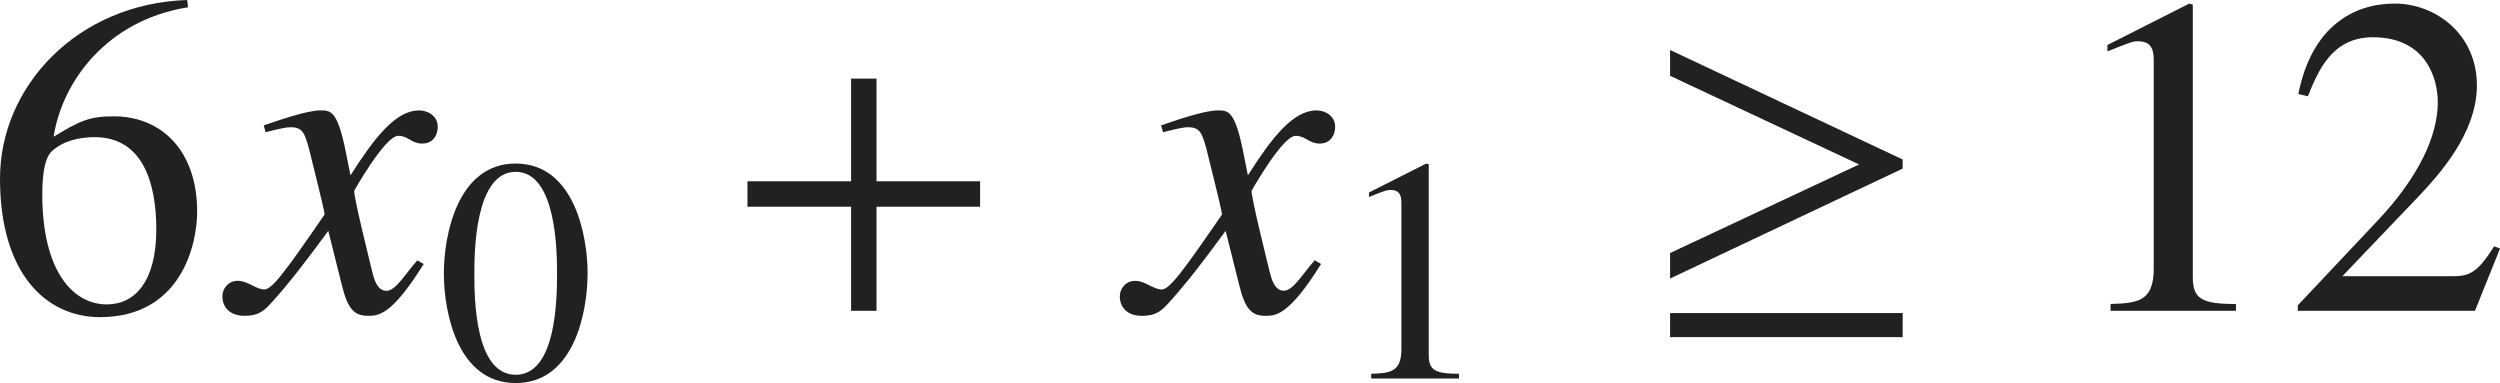
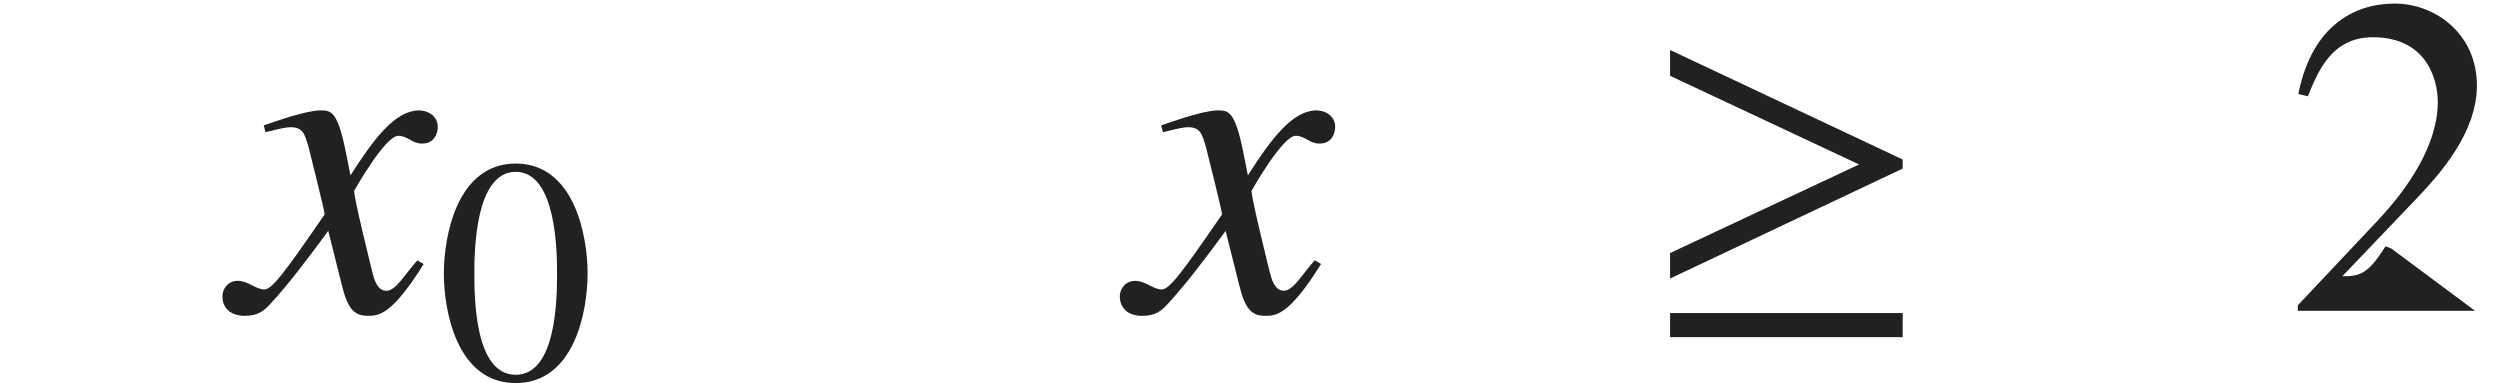
<svg xmlns="http://www.w3.org/2000/svg" version="1.1" id="レイヤー_1" x="0px" y="0px" viewBox="0 0 54.574 8.361" style="enable-background:new 0 0 54.574 8.361;" xml:space="preserve" preserveAspectRatio="xMinYMin meet">
  <g>
-     <path style="fill:#212121;" d="M4.106,0.159C2.34,0.437,1.358,1.775,1.17,2.985c0.545-0.327,0.753-0.446,1.309-0.446   c1.051,0,1.825,0.754,1.825,2.083c0,0.724-0.357,2.301-2.123,2.301C1.011,6.923,0,5.98,0,3.898C0,1.885,1.686,0.079,4.086,0   L4.106,0.159z M1.121,3.312c-0.099,0.1-0.198,0.338-0.198,0.933c0,1.666,0.665,2.4,1.408,2.4c0.625,0,1.081-0.516,1.081-1.637   c0-1.021-0.297-2.014-1.349-2.014C1.726,2.995,1.369,3.075,1.121,3.312z" />
-   </g>
+     </g>
  <g>
    <path style="fill:#212121;" d="M9.249,5.763c-0.704,1.131-0.992,1.131-1.22,1.131c-0.288,0-0.437-0.139-0.565-0.665L7.166,5.039   C6.689,5.693,6.273,6.229,5.936,6.596C5.767,6.784,5.648,6.894,5.341,6.894c-0.327,0-0.486-0.188-0.486-0.427   c0-0.158,0.119-0.337,0.337-0.337s0.397,0.188,0.575,0.188c0.169,0,0.427-0.338,1.319-1.637c0-0.09-0.337-1.408-0.347-1.458   C6.65,2.916,6.61,2.777,6.342,2.777c-0.089,0-0.228,0.029-0.545,0.109l-0.04-0.149C6.025,2.648,6.68,2.41,6.997,2.41   c0.218,0,0.367,0,0.545,0.873l0.109,0.545C8.167,3.016,8.634,2.41,9.149,2.41c0.188,0,0.407,0.119,0.407,0.357   c0,0.179-0.099,0.367-0.337,0.367c-0.238,0-0.308-0.169-0.526-0.169c-0.288,0-0.962,1.2-0.962,1.2c0,0.179,0.337,1.527,0.397,1.775   C8.167,6.1,8.237,6.348,8.435,6.348c0.208,0,0.407-0.367,0.675-0.664L9.249,5.763z" />
  </g>
  <g>
    <path style="fill:#212121;" d="M12.827,5.966c0,0.84-0.292,2.396-1.569,2.396c-1.278,0-1.569-1.556-1.569-2.396   c0-0.819,0.292-2.396,1.569-2.396C12.536,3.57,12.827,5.146,12.827,5.966z M10.355,5.966c0,0.562,0.014,2.215,0.903,2.215   s0.902-1.667,0.902-2.215c0-0.473-0.014-2.215-0.902-2.215S10.355,5.493,10.355,5.966z" />
  </g>
  <g>
-     <path style="fill:#212121;" d="M19.134,4.513v2.271h-0.555V4.513h-2.262V3.957h2.262V1.716h0.555v2.241h2.261v0.556H19.134z" />
-   </g>
+     </g>
  <g>
    <path style="fill:#212121;" d="M28.838,5.763c-0.704,1.131-0.992,1.131-1.22,1.131c-0.288,0-0.437-0.139-0.565-0.665l-0.298-1.189   c-0.476,0.654-0.893,1.189-1.229,1.557c-0.169,0.188-0.288,0.298-0.595,0.298c-0.327,0-0.486-0.188-0.486-0.427   c0-0.158,0.119-0.337,0.337-0.337s0.397,0.188,0.575,0.188c0.169,0,0.427-0.338,1.319-1.637c0-0.09-0.337-1.408-0.347-1.458   C26.24,2.916,26.2,2.777,25.932,2.777c-0.089,0-0.228,0.029-0.545,0.109l-0.04-0.149c0.268-0.089,0.922-0.327,1.24-0.327   c0.218,0,0.367,0,0.545,0.873l0.109,0.545c0.516-0.812,0.982-1.418,1.498-1.418c0.188,0,0.407,0.119,0.407,0.357   c0,0.179-0.099,0.367-0.337,0.367c-0.238,0-0.308-0.169-0.526-0.169c-0.288,0-0.962,1.2-0.962,1.2c0,0.179,0.337,1.527,0.397,1.775   c0.04,0.158,0.109,0.406,0.307,0.406c0.208,0,0.407-0.367,0.675-0.664L28.838,5.763z" />
  </g>
  <g>
-     <path style="fill:#212121;" d="M29.932,8.159c0.403-0.014,0.66-0.027,0.66-0.541V4.473c0-0.146,0-0.326-0.236-0.326   c-0.083,0-0.083,0-0.472,0.153V4.202l1.25-0.632l0.055,0.014V7.75c0,0.333,0.139,0.409,0.66,0.409v0.104h-1.916V8.159z" />
-   </g>
+     </g>
  <g>
    <path style="fill:#212121;" d="M36.457,6.08V5.524l4.126-1.934l-4.126-1.935V1.091l5.078,2.391V3.68L36.457,6.08z M36.457,7.359   V6.834h5.078v0.525H36.457z" />
  </g>
  <g>
-     <path style="fill:#212121;" d="M46.073,6.636c0.575-0.021,0.942-0.04,0.942-0.774V1.369c0-0.209,0-0.467-0.337-0.467   c-0.119,0-0.119,0-0.674,0.219V0.982l1.785-0.903L47.868,0.1v5.95c0,0.477,0.199,0.586,0.942,0.586v0.148h-2.737V6.636z" />
-     <path style="fill:#212121;" d="M54.028,6.784H50.16V6.665l1.766-1.874c0.863-0.923,1.29-1.815,1.29-2.56   c0-0.506-0.248-1.418-1.418-1.418c-0.903,0-1.2,0.754-1.418,1.289l-0.208-0.05c0.297-1.497,1.229-1.974,2.103-1.974   c0.902,0,1.795,0.675,1.795,1.786c0,1.051-0.833,1.953-1.27,2.42L51.132,6.03h2.371c0.367,0,0.555-0.029,0.942-0.654l0.129,0.05   L54.028,6.784z" />
+     <path style="fill:#212121;" d="M54.028,6.784H50.16V6.665l1.766-1.874c0.863-0.923,1.29-1.815,1.29-2.56   c0-0.506-0.248-1.418-1.418-1.418c-0.903,0-1.2,0.754-1.418,1.289l-0.208-0.05c0.297-1.497,1.229-1.974,2.103-1.974   c0.902,0,1.795,0.675,1.795,1.786c0,1.051-0.833,1.953-1.27,2.42L51.132,6.03c0.367,0,0.555-0.029,0.942-0.654l0.129,0.05   L54.028,6.784z" />
  </g>
</svg>